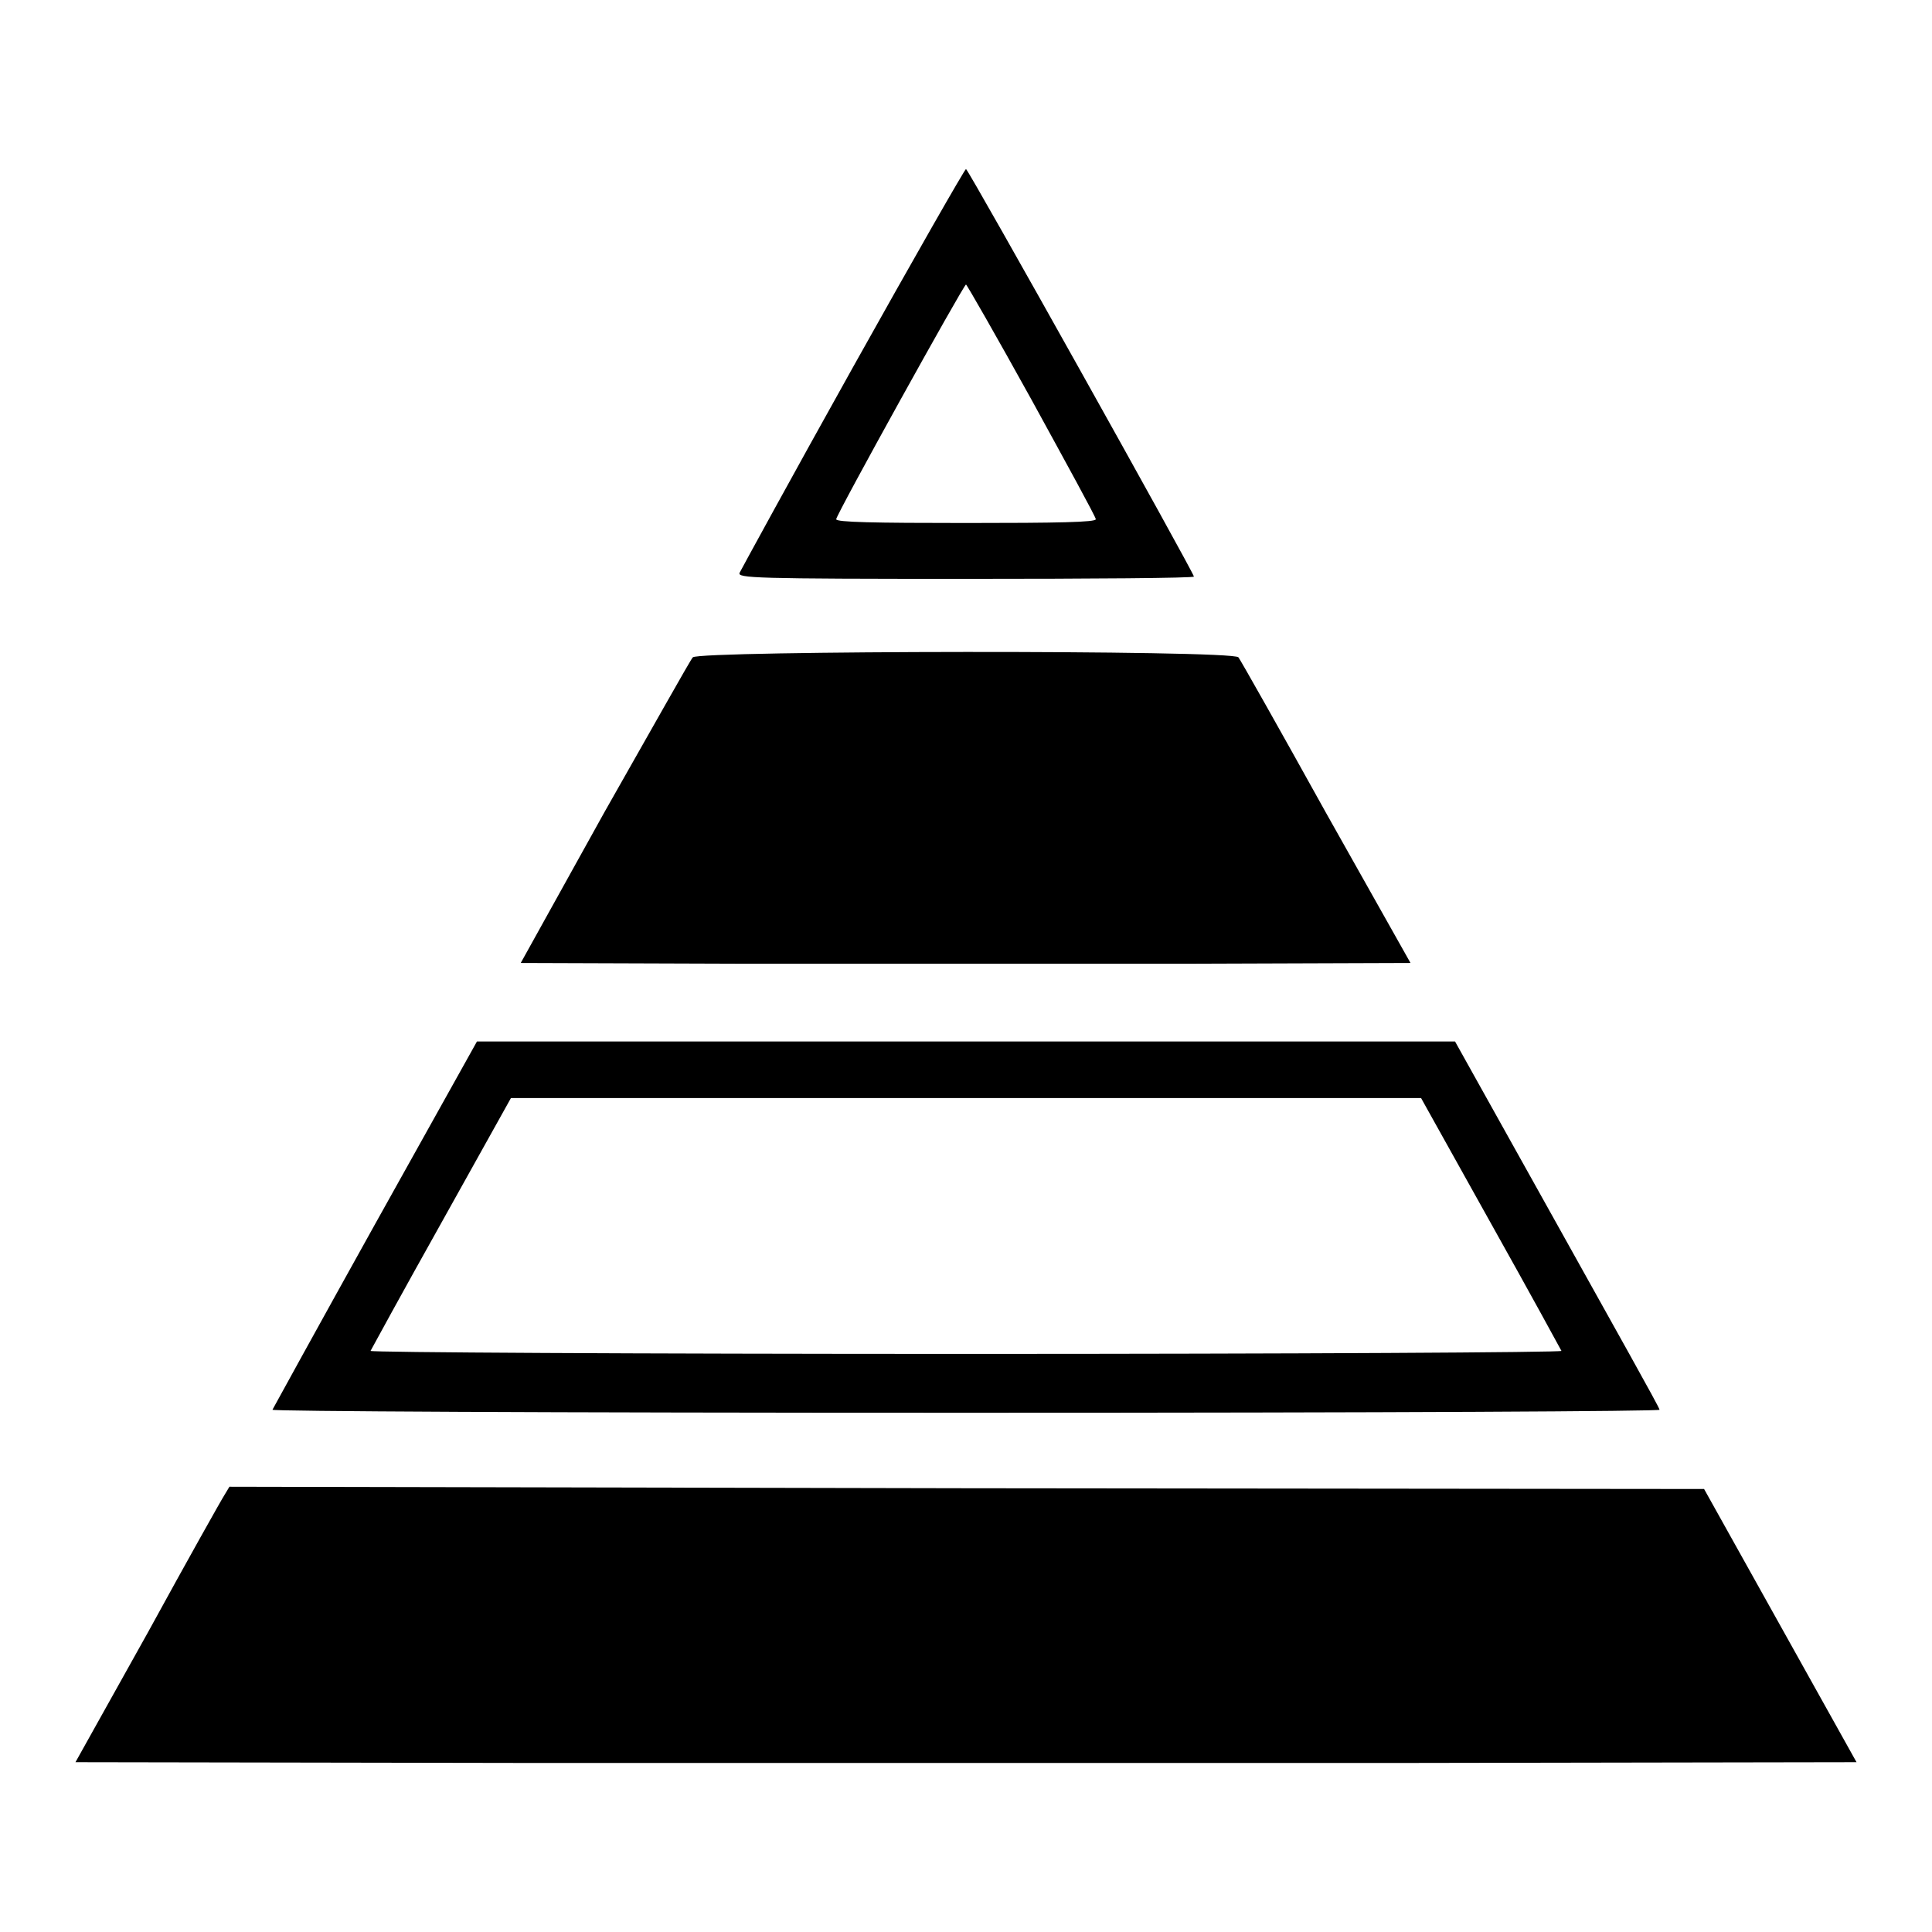
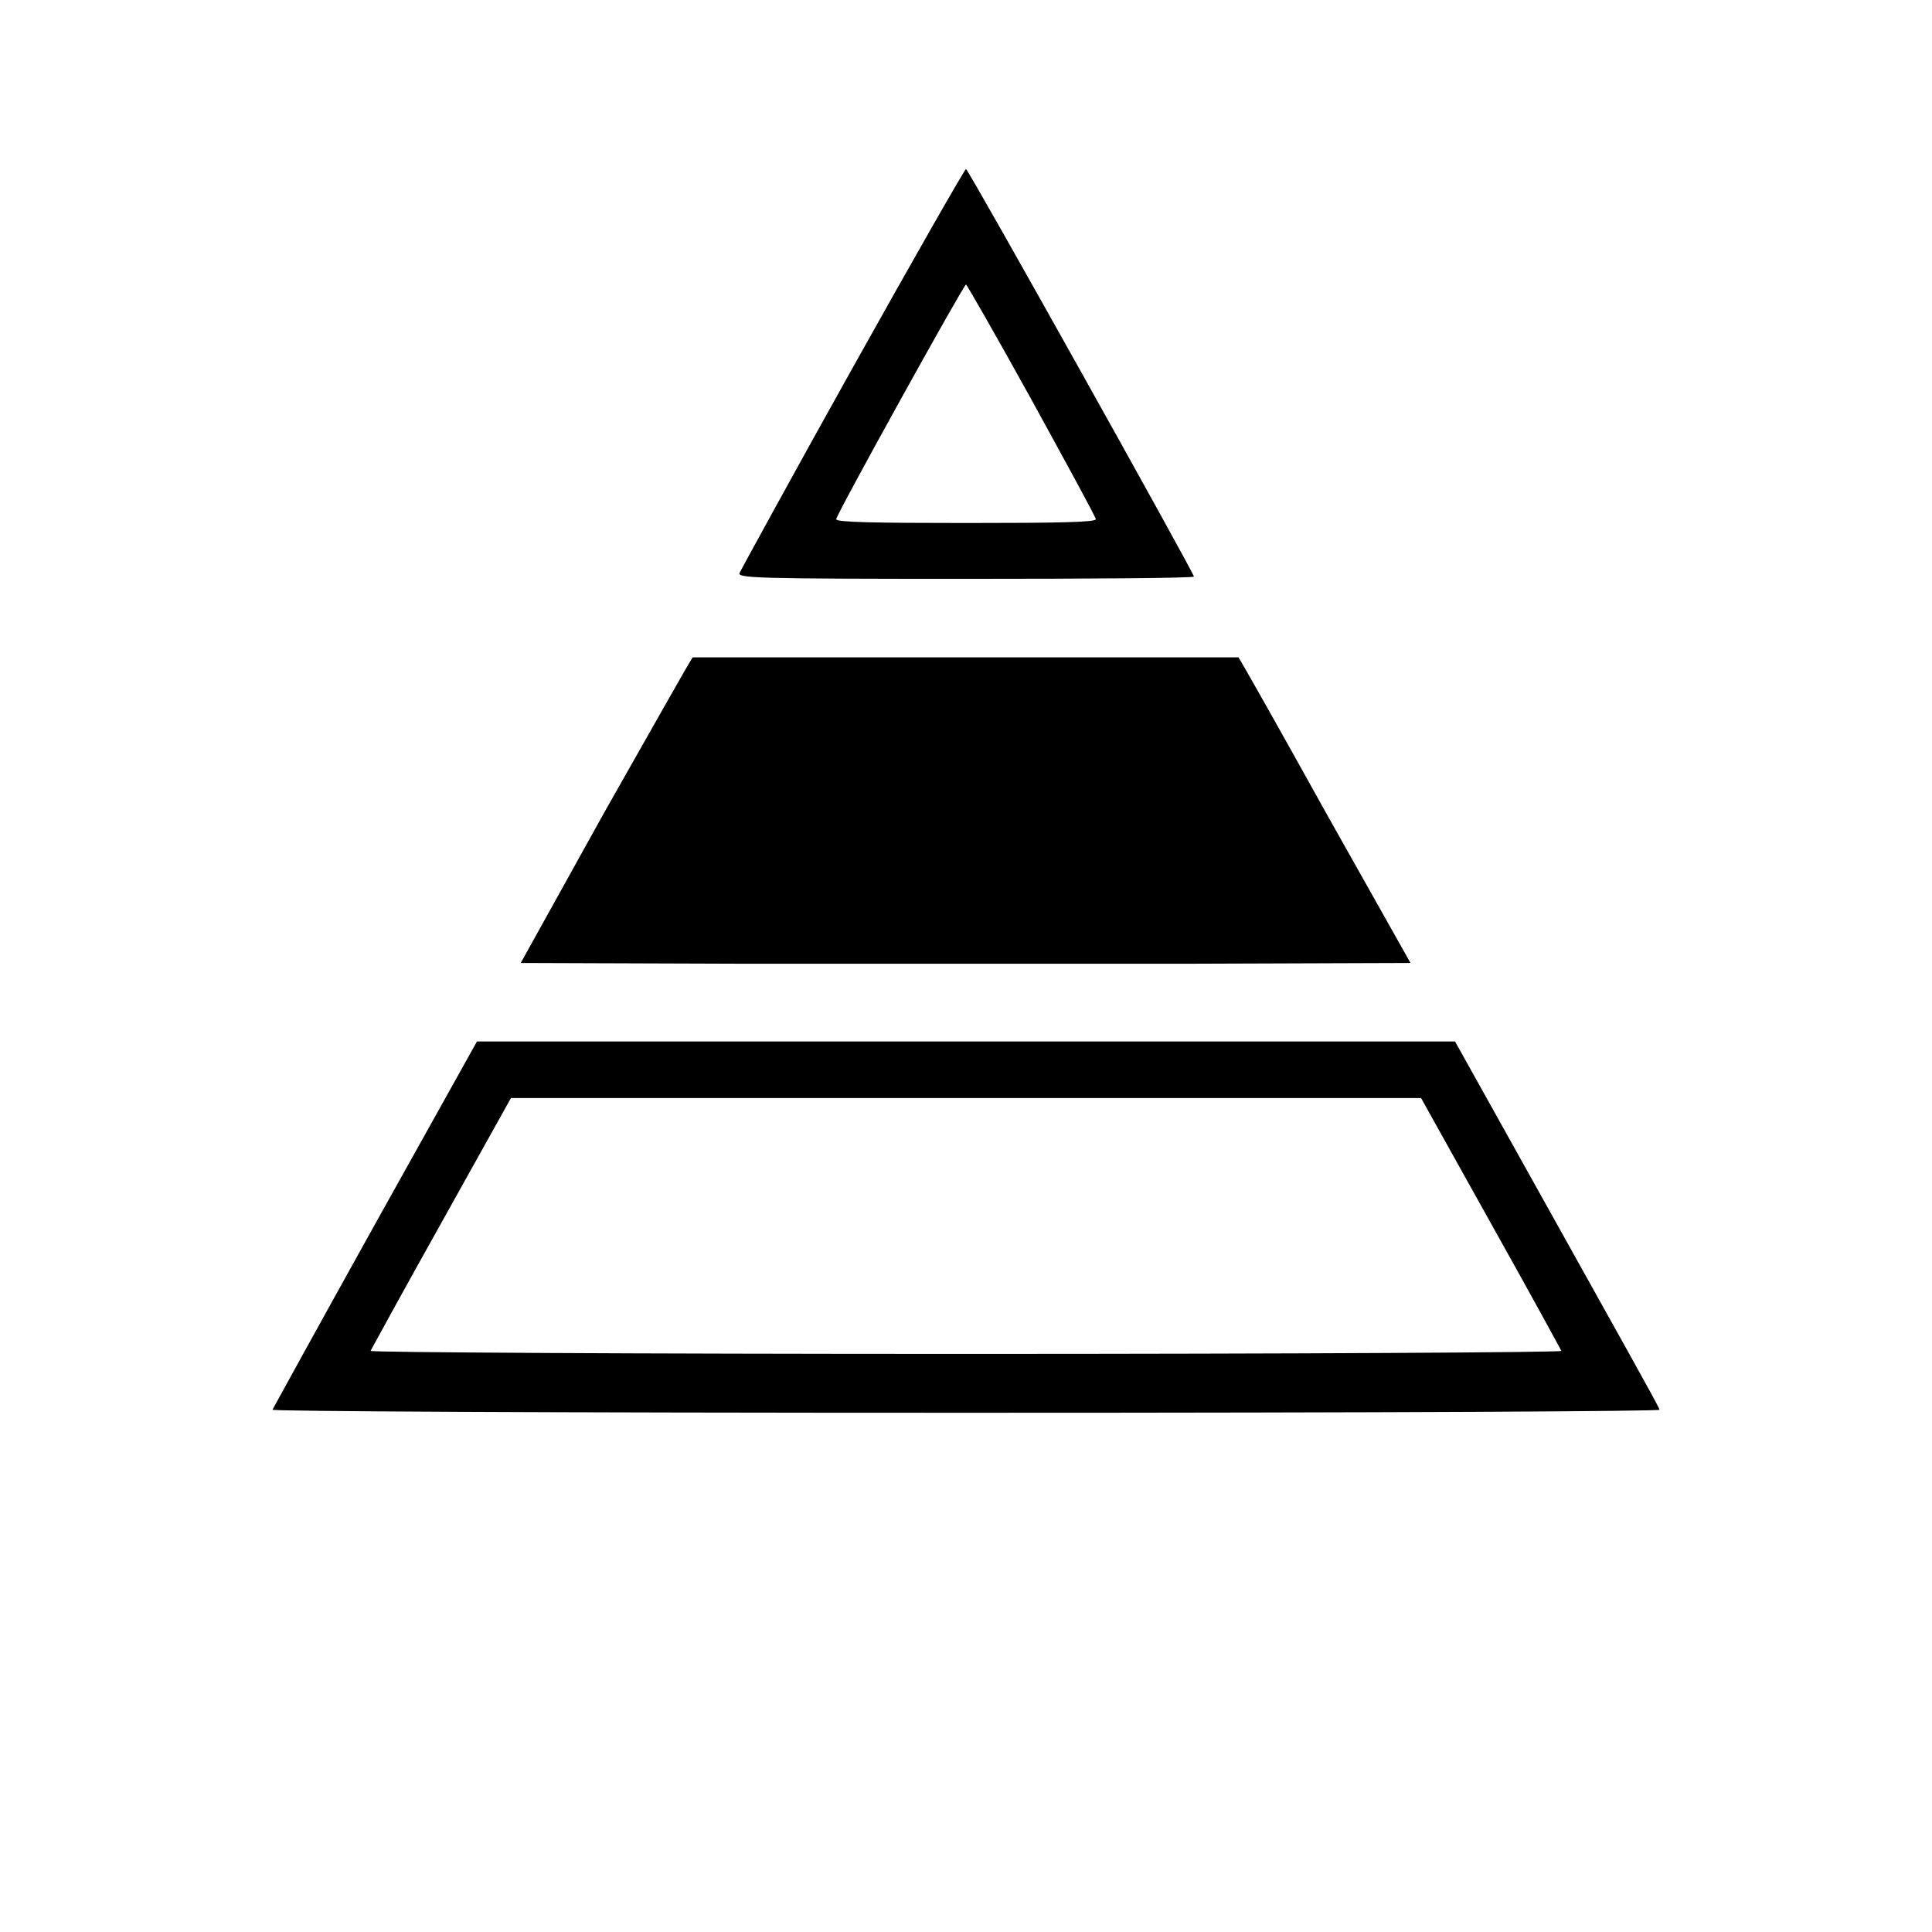
<svg xmlns="http://www.w3.org/2000/svg" version="1.1" x="0px" y="0px" viewBox="0 0 256 256" enable-background="new 0 0 256 256" xml:space="preserve">
  <g>
    <g>
      <g>
        <path fill="#000000" d="M113,48.7c-8.1,14.5-14.8,26.8-15,27.2c-0.3,0.7,1.9,0.8,30,0.8c16.6,0,30.2-0.1,30.2-0.3c0-0.5-29.9-54-30.2-54C127.9,22.3,121.1,34.2,113,48.7z M136.7,53c4.6,8.4,8.5,15.5,8.5,15.8c0,0.4-5,0.5-17.2,0.5s-17.2-0.1-17.2-0.5c0-0.6,16.9-31.1,17.2-31.1C128.1,37.7,132,44.5,136.7,53z" />
-         <path fill="#000000" d="M91.8,87.1c-0.3,0.3-5.5,9.6-11.7,20.5L69,127.6l29.5,0.1c16.2,0,42.7,0,58.9,0l29.5-0.1l-11.2-19.9c-6.1-11-11.3-20.2-11.6-20.6C163.4,86.1,92.6,86.2,91.8,87.1z" />
+         <path fill="#000000" d="M91.8,87.1c-0.3,0.3-5.5,9.6-11.7,20.5L69,127.6l29.5,0.1c16.2,0,42.7,0,58.9,0l29.5-0.1l-11.2-19.9c-6.1-11-11.3-20.2-11.6-20.6z" />
        <path fill="#000000" d="M49.7,162.2c-7.4,13.3-13.5,24.4-13.6,24.6c-0.1,0.2,35.1,0.4,91.9,0.4c57.3,0,92-0.2,91.9-0.4c0-0.3-6.2-11.3-13.6-24.6L192.8,138H128H63.2L49.7,162.2z M197.5,162c5.1,9.1,9.3,16.8,9.4,17c0.1,0.2-35.3,0.4-78.9,0.4c-43.8,0-79-0.2-78.9-0.4c0.1-0.2,4.3-7.9,9.4-17l9.2-16.5H128h60.3L197.5,162z" />
-         <path fill="#000000" d="M29.8,198c-0.4,0.6-5,8.8-10.2,18.3L10,233.5l59,0.1c32.4,0,85.5,0,118,0l59-0.1l-10.1-18.1l-10.1-18.1l-97.7-0.1L30.4,197L29.8,198z" />
      </g>
    </g>
  </g>
</svg>